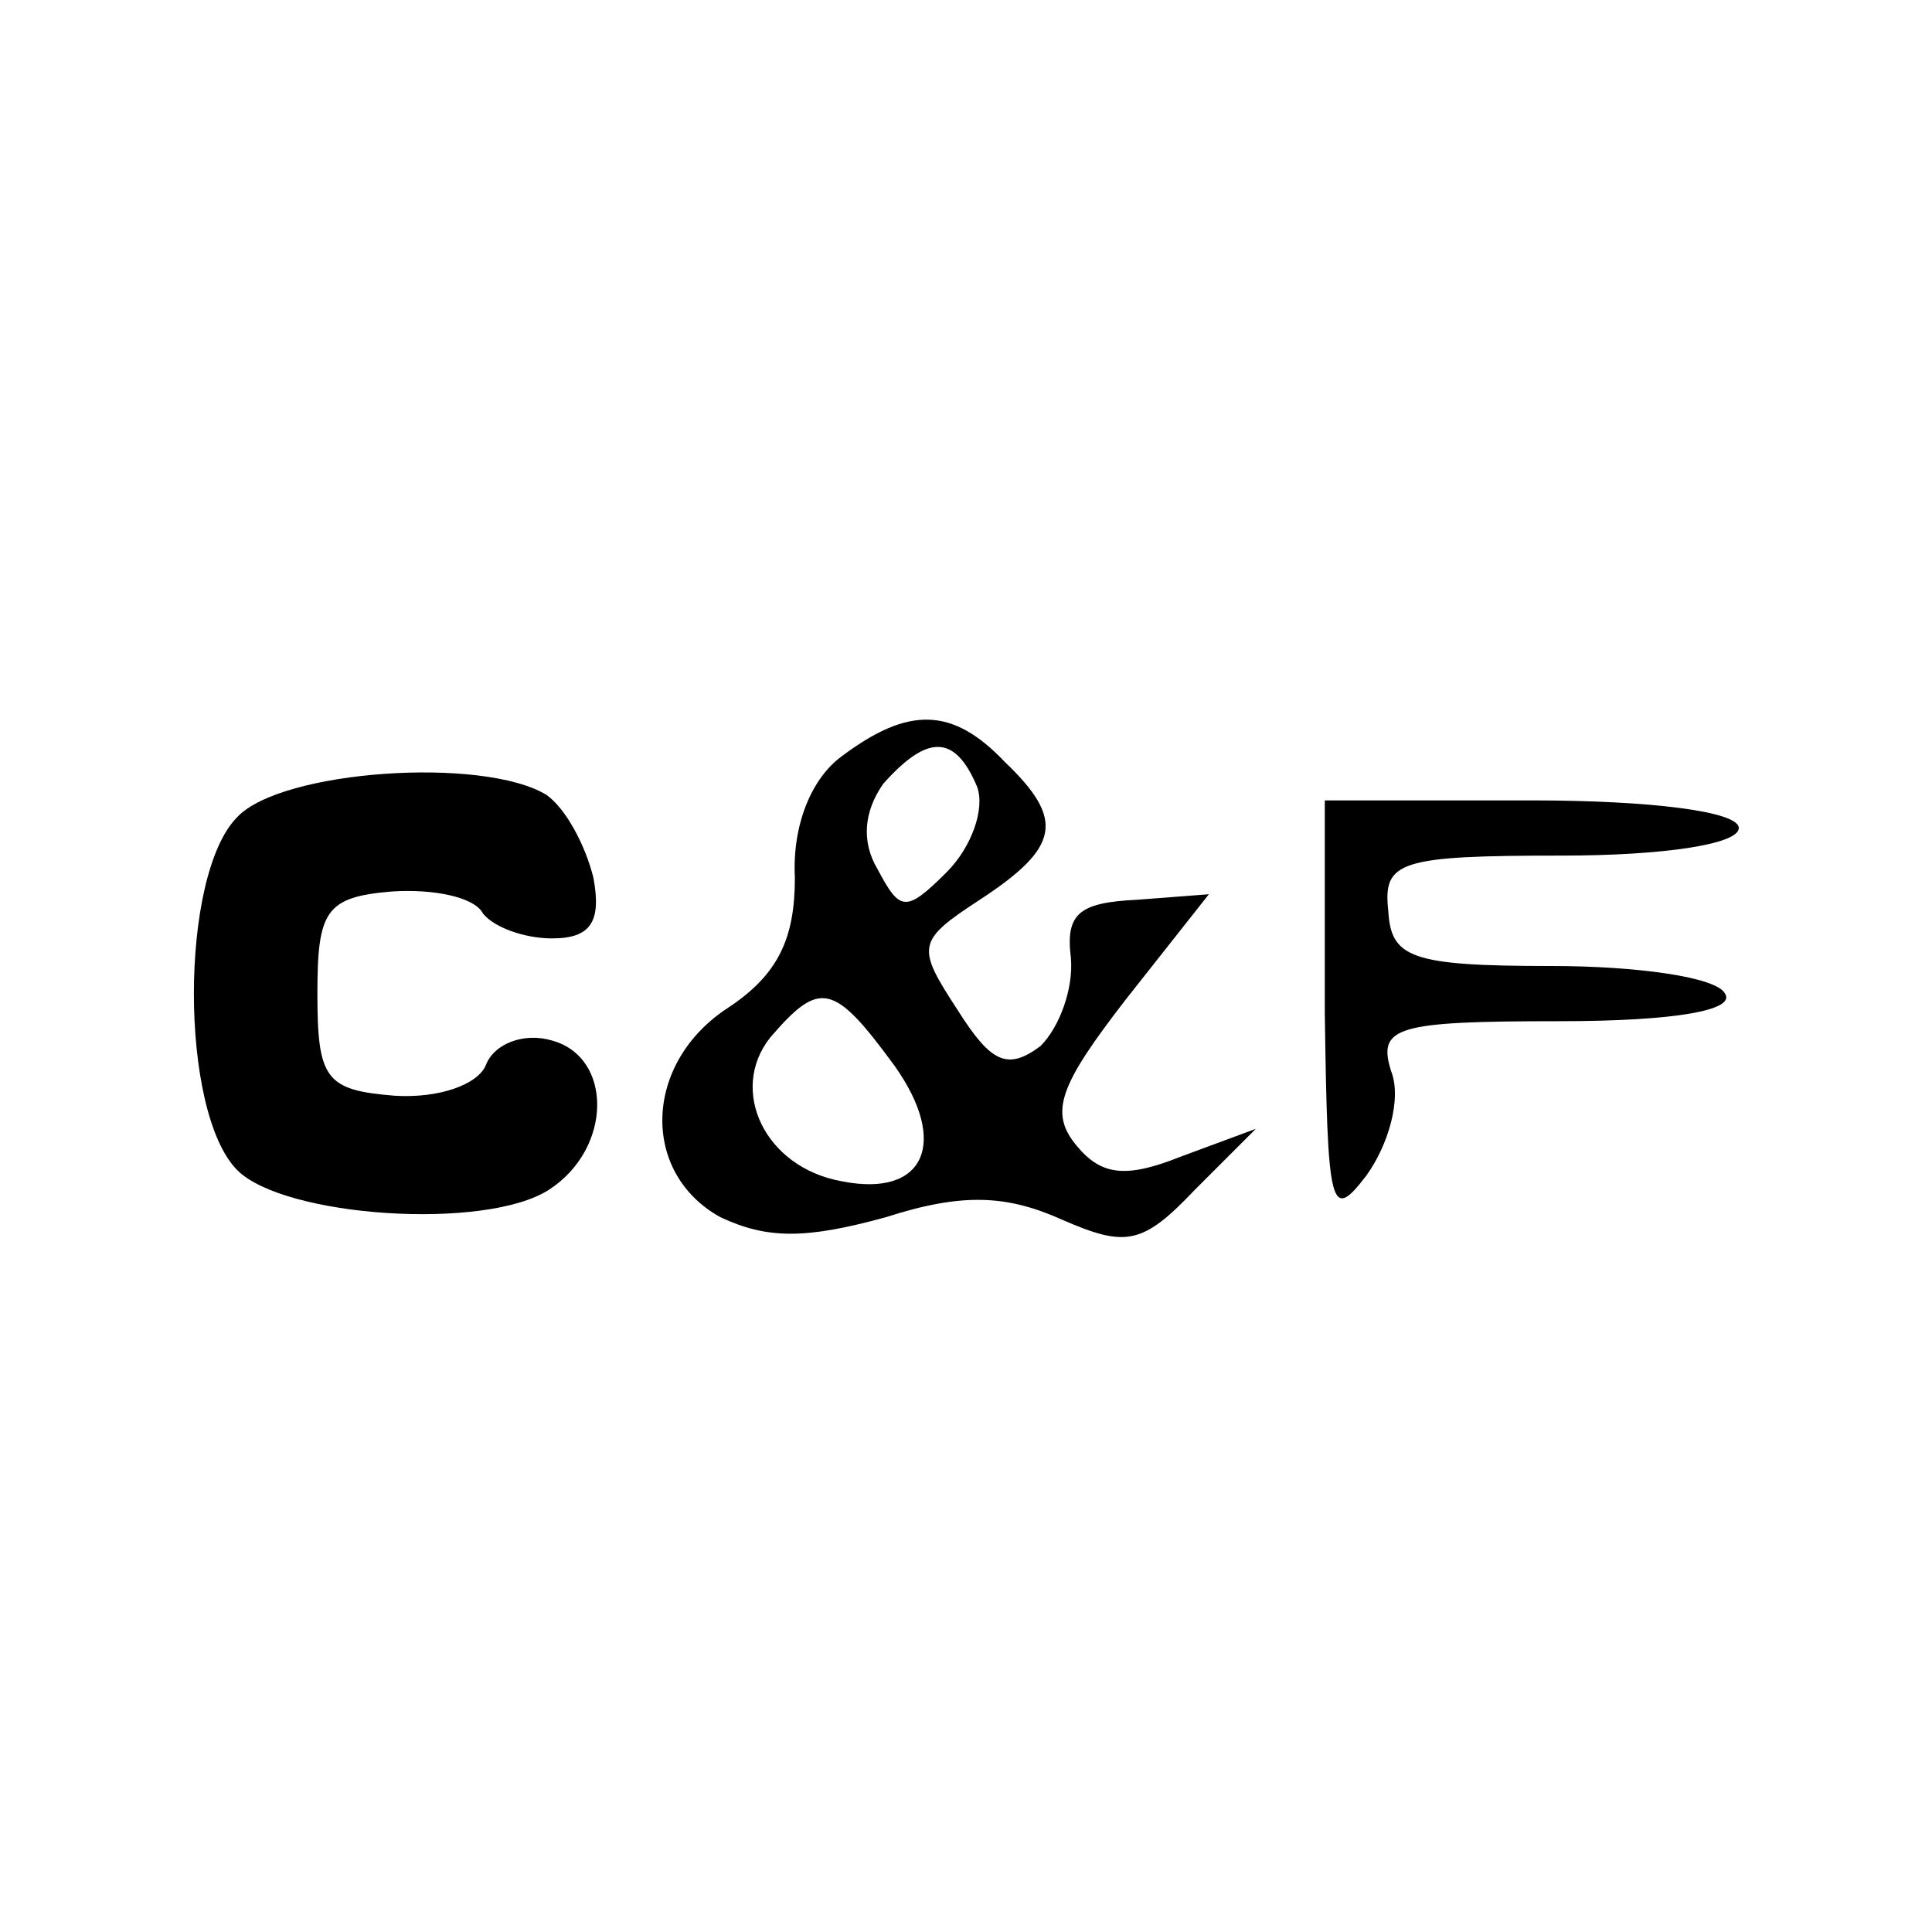
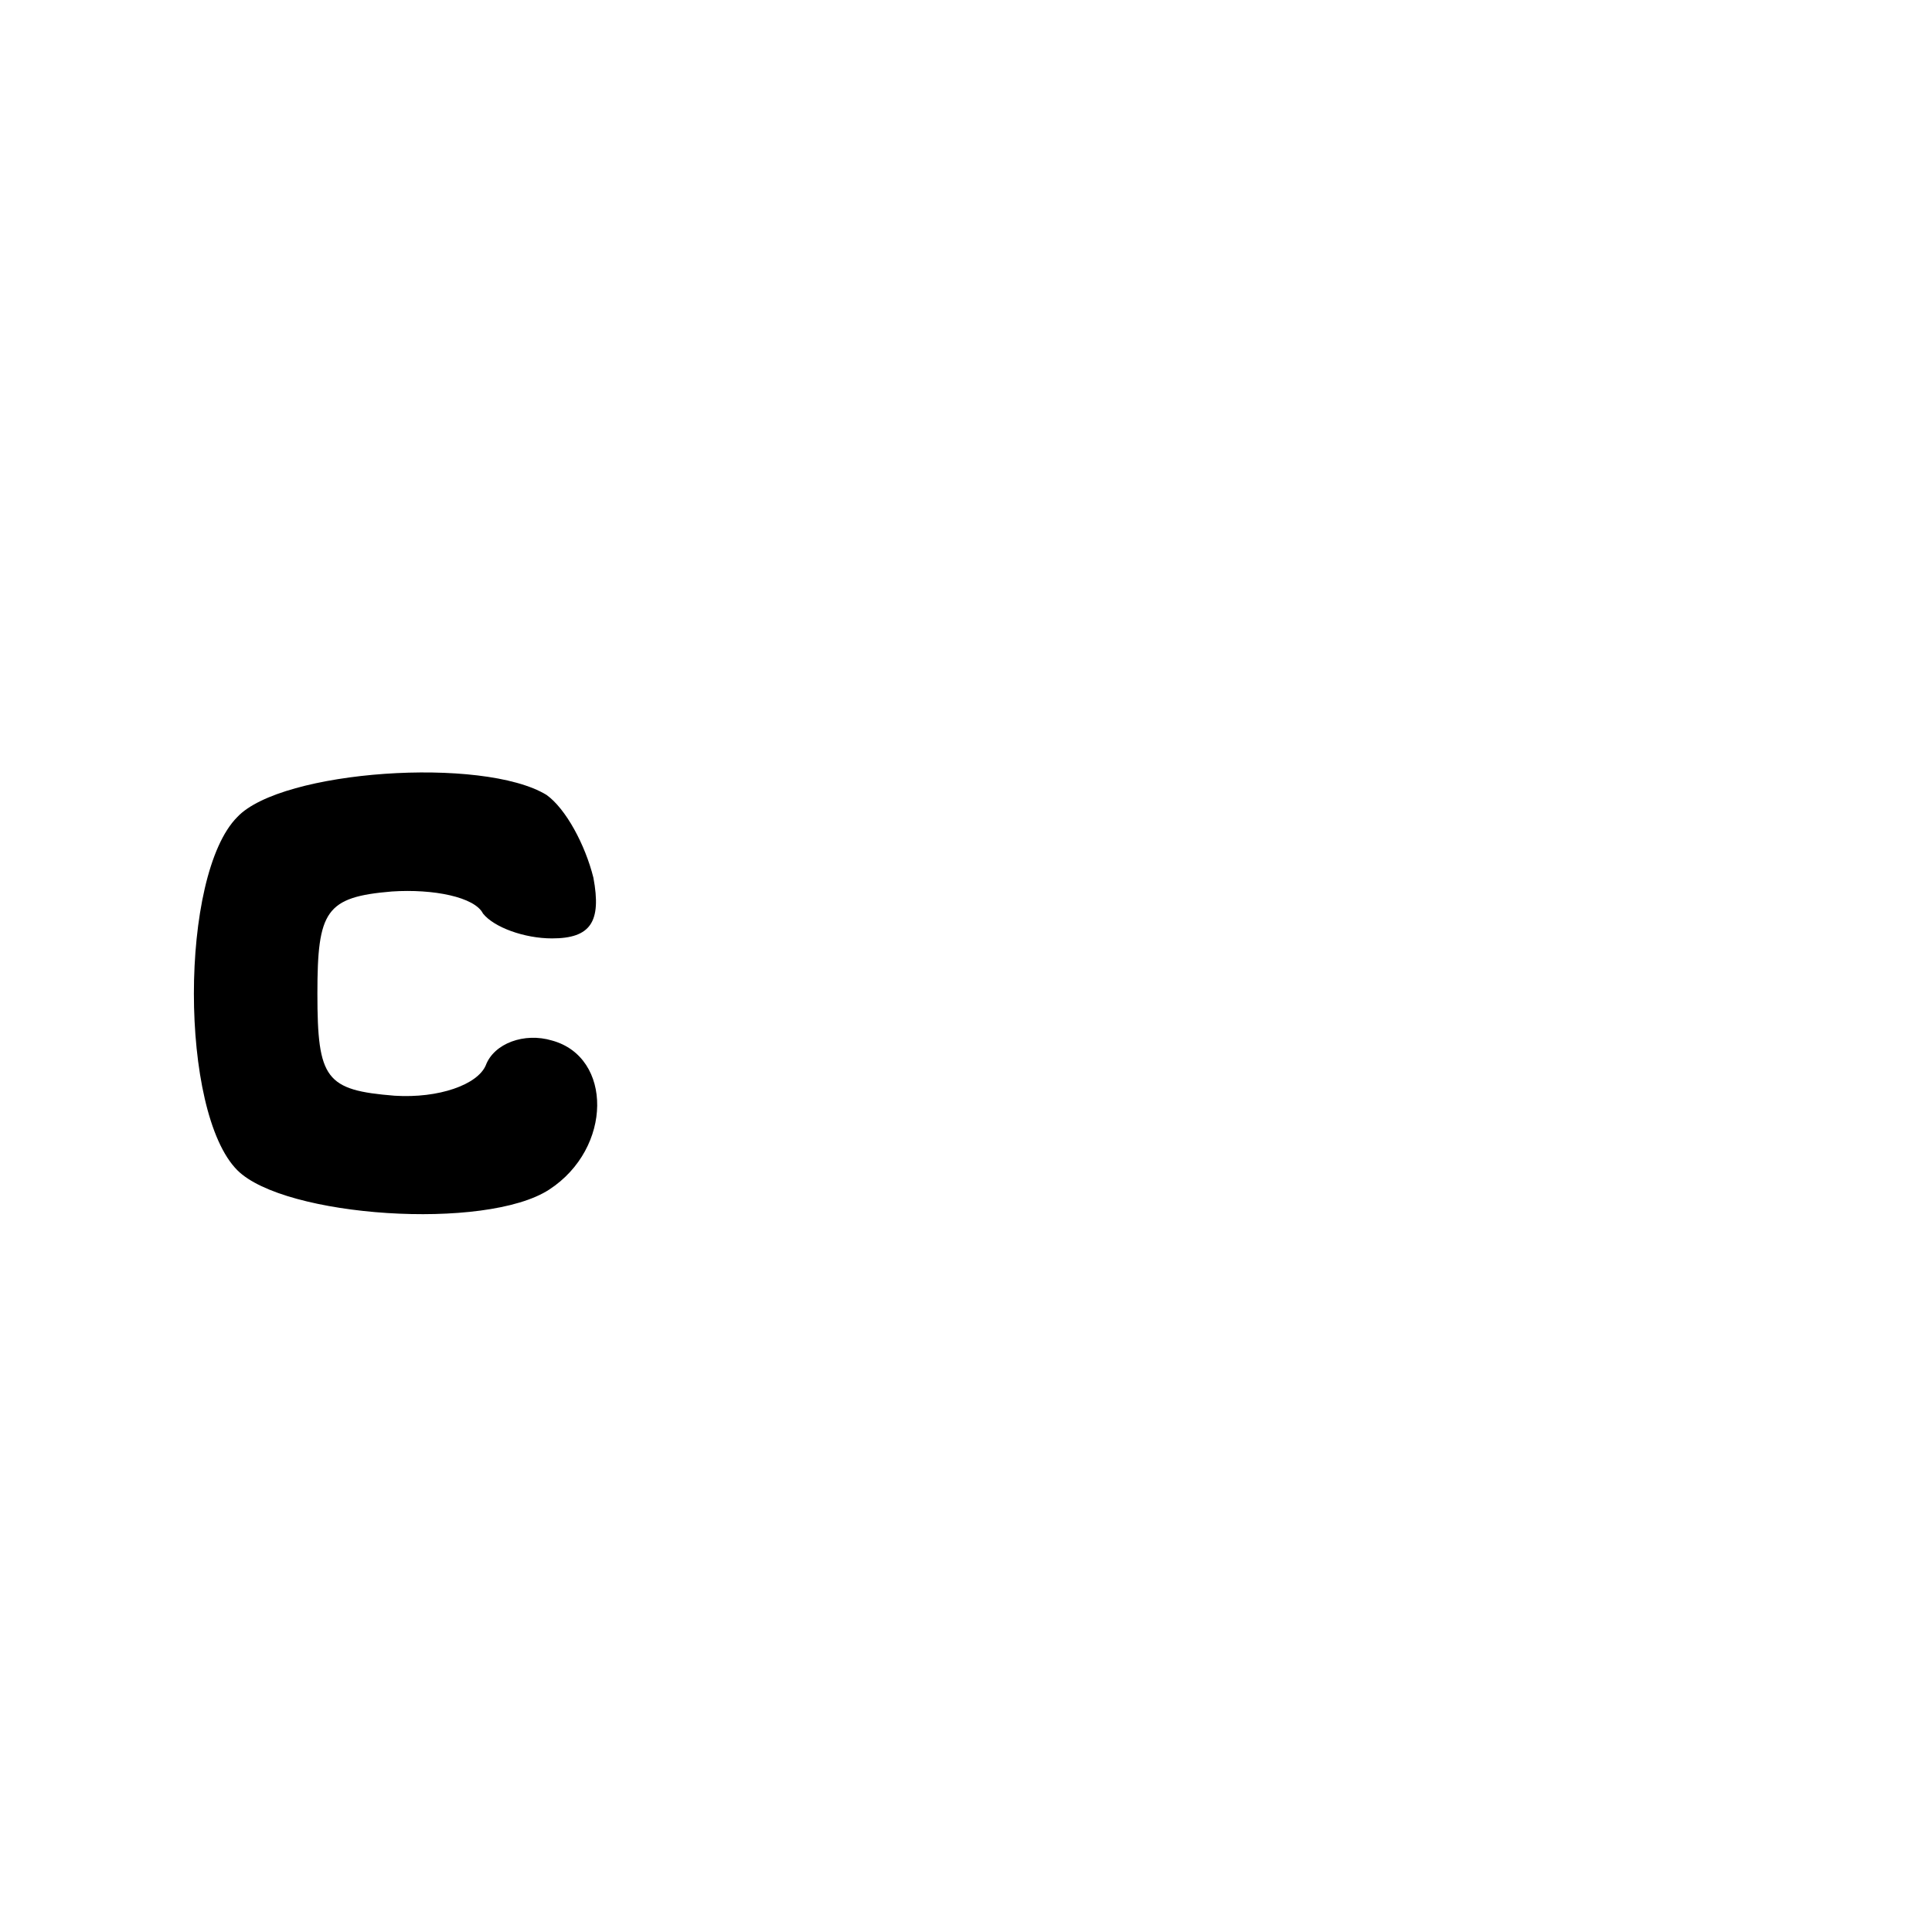
<svg xmlns="http://www.w3.org/2000/svg" version="1.0" width="70pt" height="70pt" viewBox="0 0 70 70" preserveAspectRatio="xMidYMid meet">
  <g transform="translate(0,70) scale(0.1,-0.1)" fill="#000000" stroke="none">
-     <path d="M305 426 c-11 -8 -18 -25 -17 -44 0 -22 -6 -35 -24 -47 -31 -20 -32 -60 -3 -76 17 -8 31 -8 60 0 28 9 44 8 64 -1 23 -10 29 -9 48 11 l22 22 -27 -10 c-20 -8 -29 -7 -38 4 -10 12 -6 22 18 53 l30 38 -26 -2 c-21 -1 -26 -5 -24 -21 1 -11 -4 -25 -11 -32 -12 -9 -18 -6 -30 13 -15 23 -15 25 8 40 29 19 31 29 9 50 -19 20 -35 20 -59 2z m49 -11 c3 -8 -2 -22 -11 -31 -15 -15 -17 -14 -25 1 -6 10 -5 21 2 31 16 18 26 18 34 -1z m-30 -101 c20 -28 11 -48 -19 -42 -28 5 -41 33 -26 52 18 21 23 20 45 -10z" />
    <path d="M86 404 c-21 -21 -21 -107 0 -128 17 -17 90 -22 113 -7 23 15 23 48 1 54 -10 3 -21 -1 -24 -9 -3 -7 -17 -12 -33 -11 -25 2 -28 6 -28 37 0 30 3 35 27 37 15 1 30 -2 33 -8 4 -5 15 -9 25 -9 14 0 18 6 15 22 -3 12 -10 25 -17 30 -23 14 -96 9 -112 -8z" />
-     <path d="M480 333 c1 -71 2 -76 15 -59 8 11 13 28 9 38 -5 16 2 18 61 18 42 0 64 4 60 10 -3 6 -32 10 -63 10 -51 0 -58 3 -59 20 -2 18 4 20 63 20 36 0 64 4 64 10 0 6 -32 10 -75 10 l-75 0 0 -77z" />
  </g>
</svg>